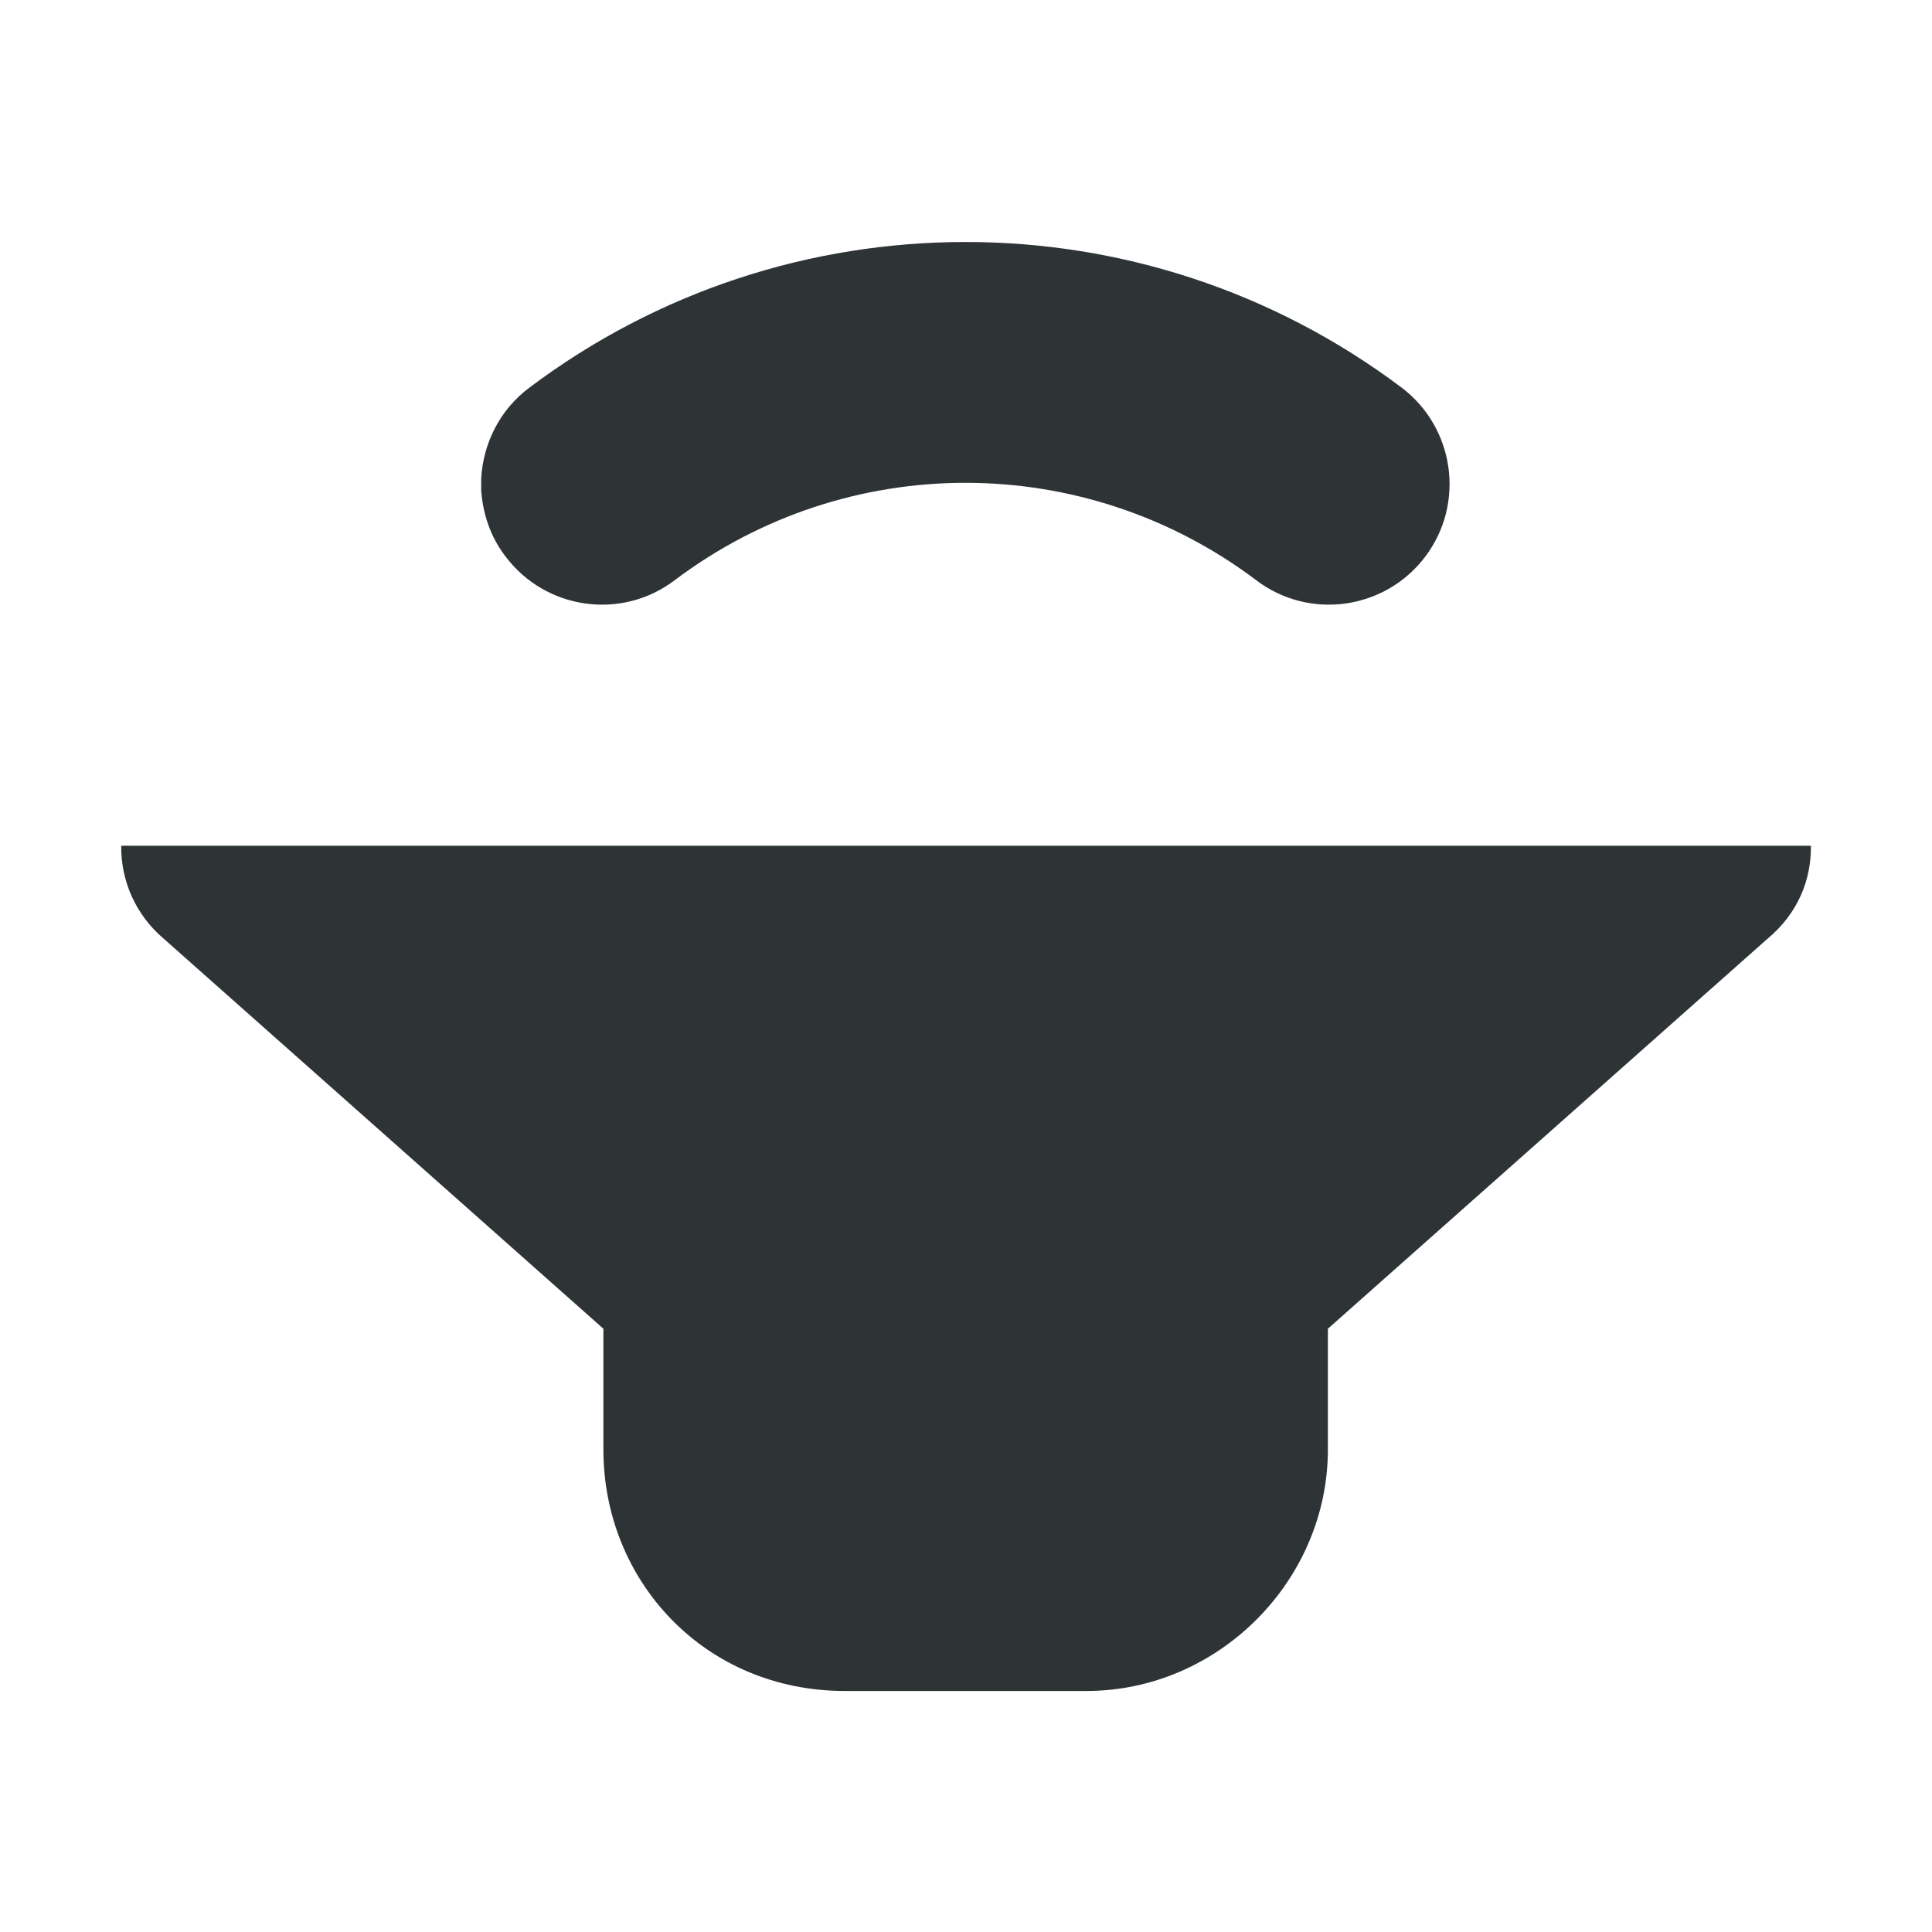
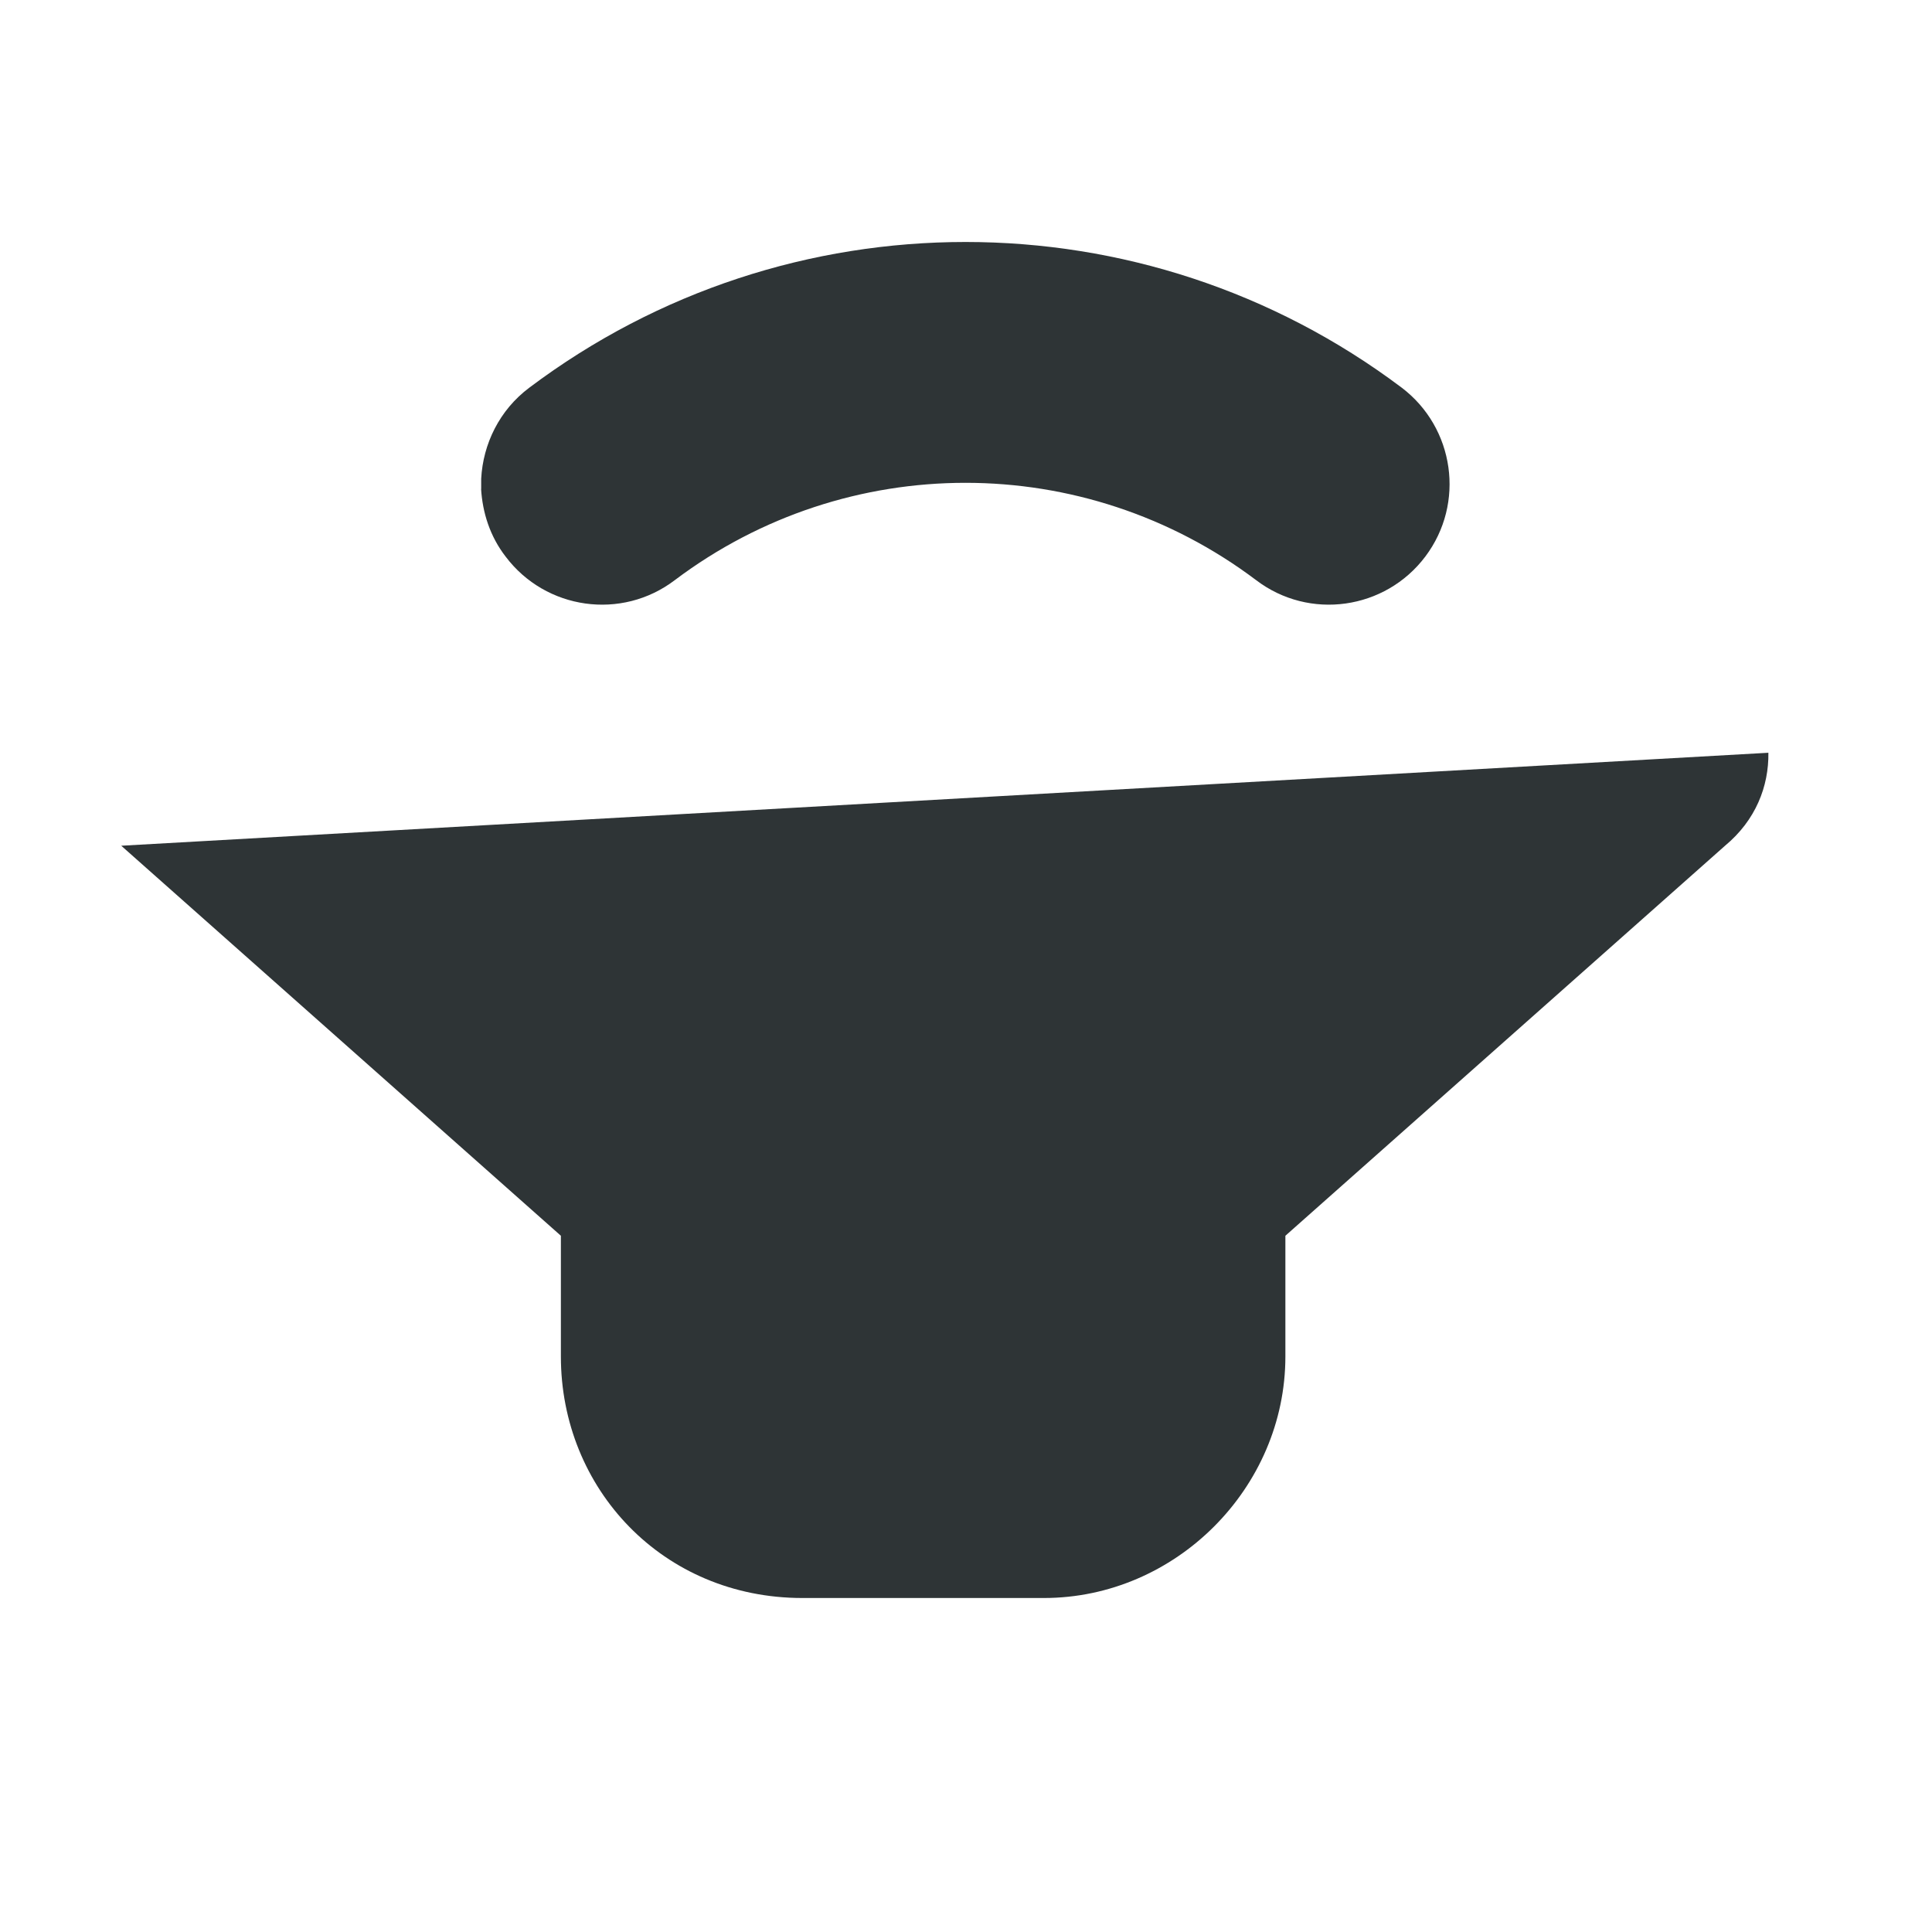
<svg xmlns="http://www.w3.org/2000/svg" xmlns:ns1="http://sodipodi.sourceforge.net/DTD/sodipodi-0.dtd" xmlns:ns2="http://www.inkscape.org/namespaces/inkscape" height="16px" viewBox="0 0 16 16" width="16px" version="1.1" id="svg4" ns1:docname="audio-speaker-center-back.svg" ns2:version="1.2.2 (b0a8486541, 2022-12-01)">
  <defs id="defs8" />
  <ns1:namedview id="namedview6" pagecolor="#ffffff" bordercolor="#000000" borderopacity="0.25" ns2:showpageshadow="2" ns2:pageopacity="0.0" ns2:pagecheckerboard="0" ns2:deskcolor="#d1d1d1" showgrid="false" ns2:zoom="48.875" ns2:cx="8.2557545" ns2:cy="8" ns2:window-width="1361" ns2:window-height="1011" ns2:window-x="20" ns2:window-y="20" ns2:window-maximized="0" ns2:current-layer="svg4" />
-   <path d="m 1.004,7.004 c -0.004,0.297 0.125,0.578 0.352,0.77 l 3.641,3.23 v 1 c 0,1.094 0.844,2 2,2 h 2 c 1.09,0 2,-0.91 2,-2 v -1 l 3.641,-3.23 c 0.254,-0.211 0.363,-0.492 0.359,-0.77 z m 2.98,-2.957 c 0.012,0.199 0.074,0.395 0.203,0.562 0.332,0.441 0.961,0.531 1.402,0.195 1.426,-1.074 3.387,-1.074 4.813,0 0.441,0.336 1.07,0.246 1.402,-0.195 0.332,-0.441 0.242,-1.066 -0.195,-1.398 -1.07,-0.805 -2.34,-1.207 -3.613,-1.207 -1.273,0 -2.543,0.402 -3.613,1.207 -0.246,0.184 -0.383,0.465 -0.398,0.754 0,0.027 0,0.055 0,0.086 z m 0,0" fill="#2e3436" id="path2" />
+   <path d="m 1.004,7.004 l 3.641,3.23 v 1 c 0,1.094 0.844,2 2,2 h 2 c 1.09,0 2,-0.91 2,-2 v -1 l 3.641,-3.23 c 0.254,-0.211 0.363,-0.492 0.359,-0.77 z m 2.98,-2.957 c 0.012,0.199 0.074,0.395 0.203,0.562 0.332,0.441 0.961,0.531 1.402,0.195 1.426,-1.074 3.387,-1.074 4.813,0 0.441,0.336 1.07,0.246 1.402,-0.195 0.332,-0.441 0.242,-1.066 -0.195,-1.398 -1.07,-0.805 -2.34,-1.207 -3.613,-1.207 -1.273,0 -2.543,0.402 -3.613,1.207 -0.246,0.184 -0.383,0.465 -0.398,0.754 0,0.027 0,0.055 0,0.086 z m 0,0" fill="#2e3436" id="path2" />
</svg>